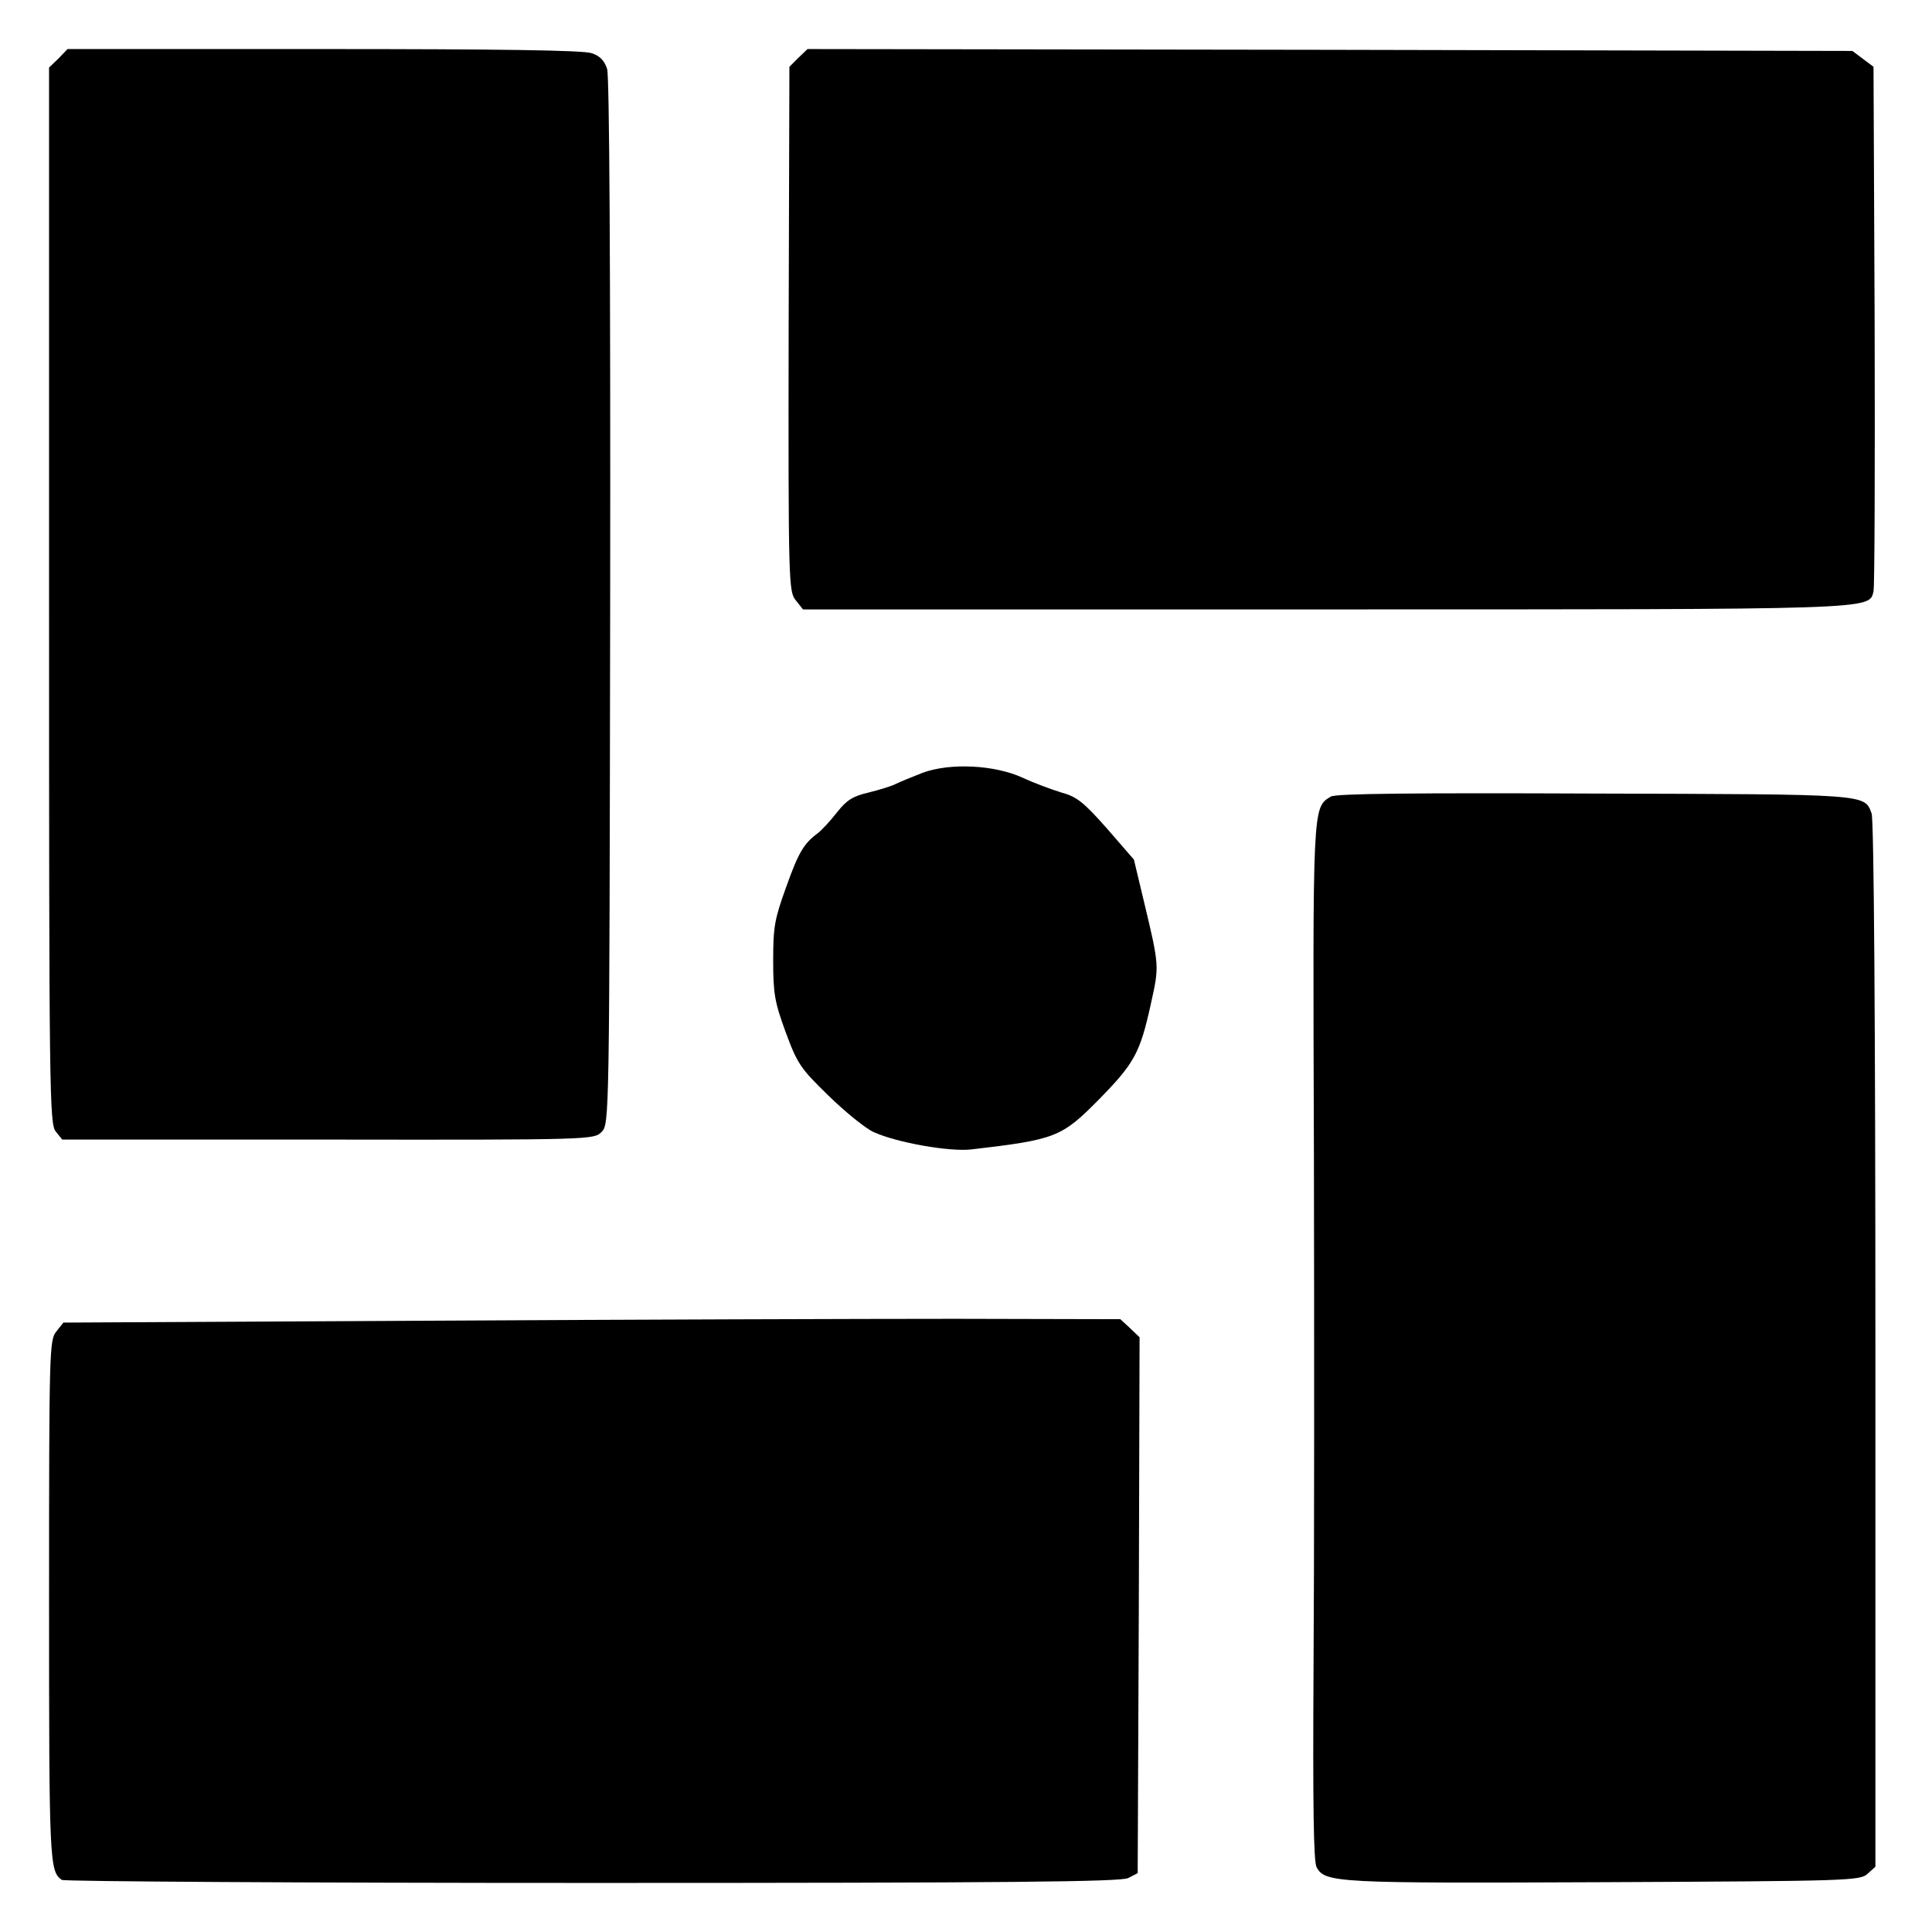
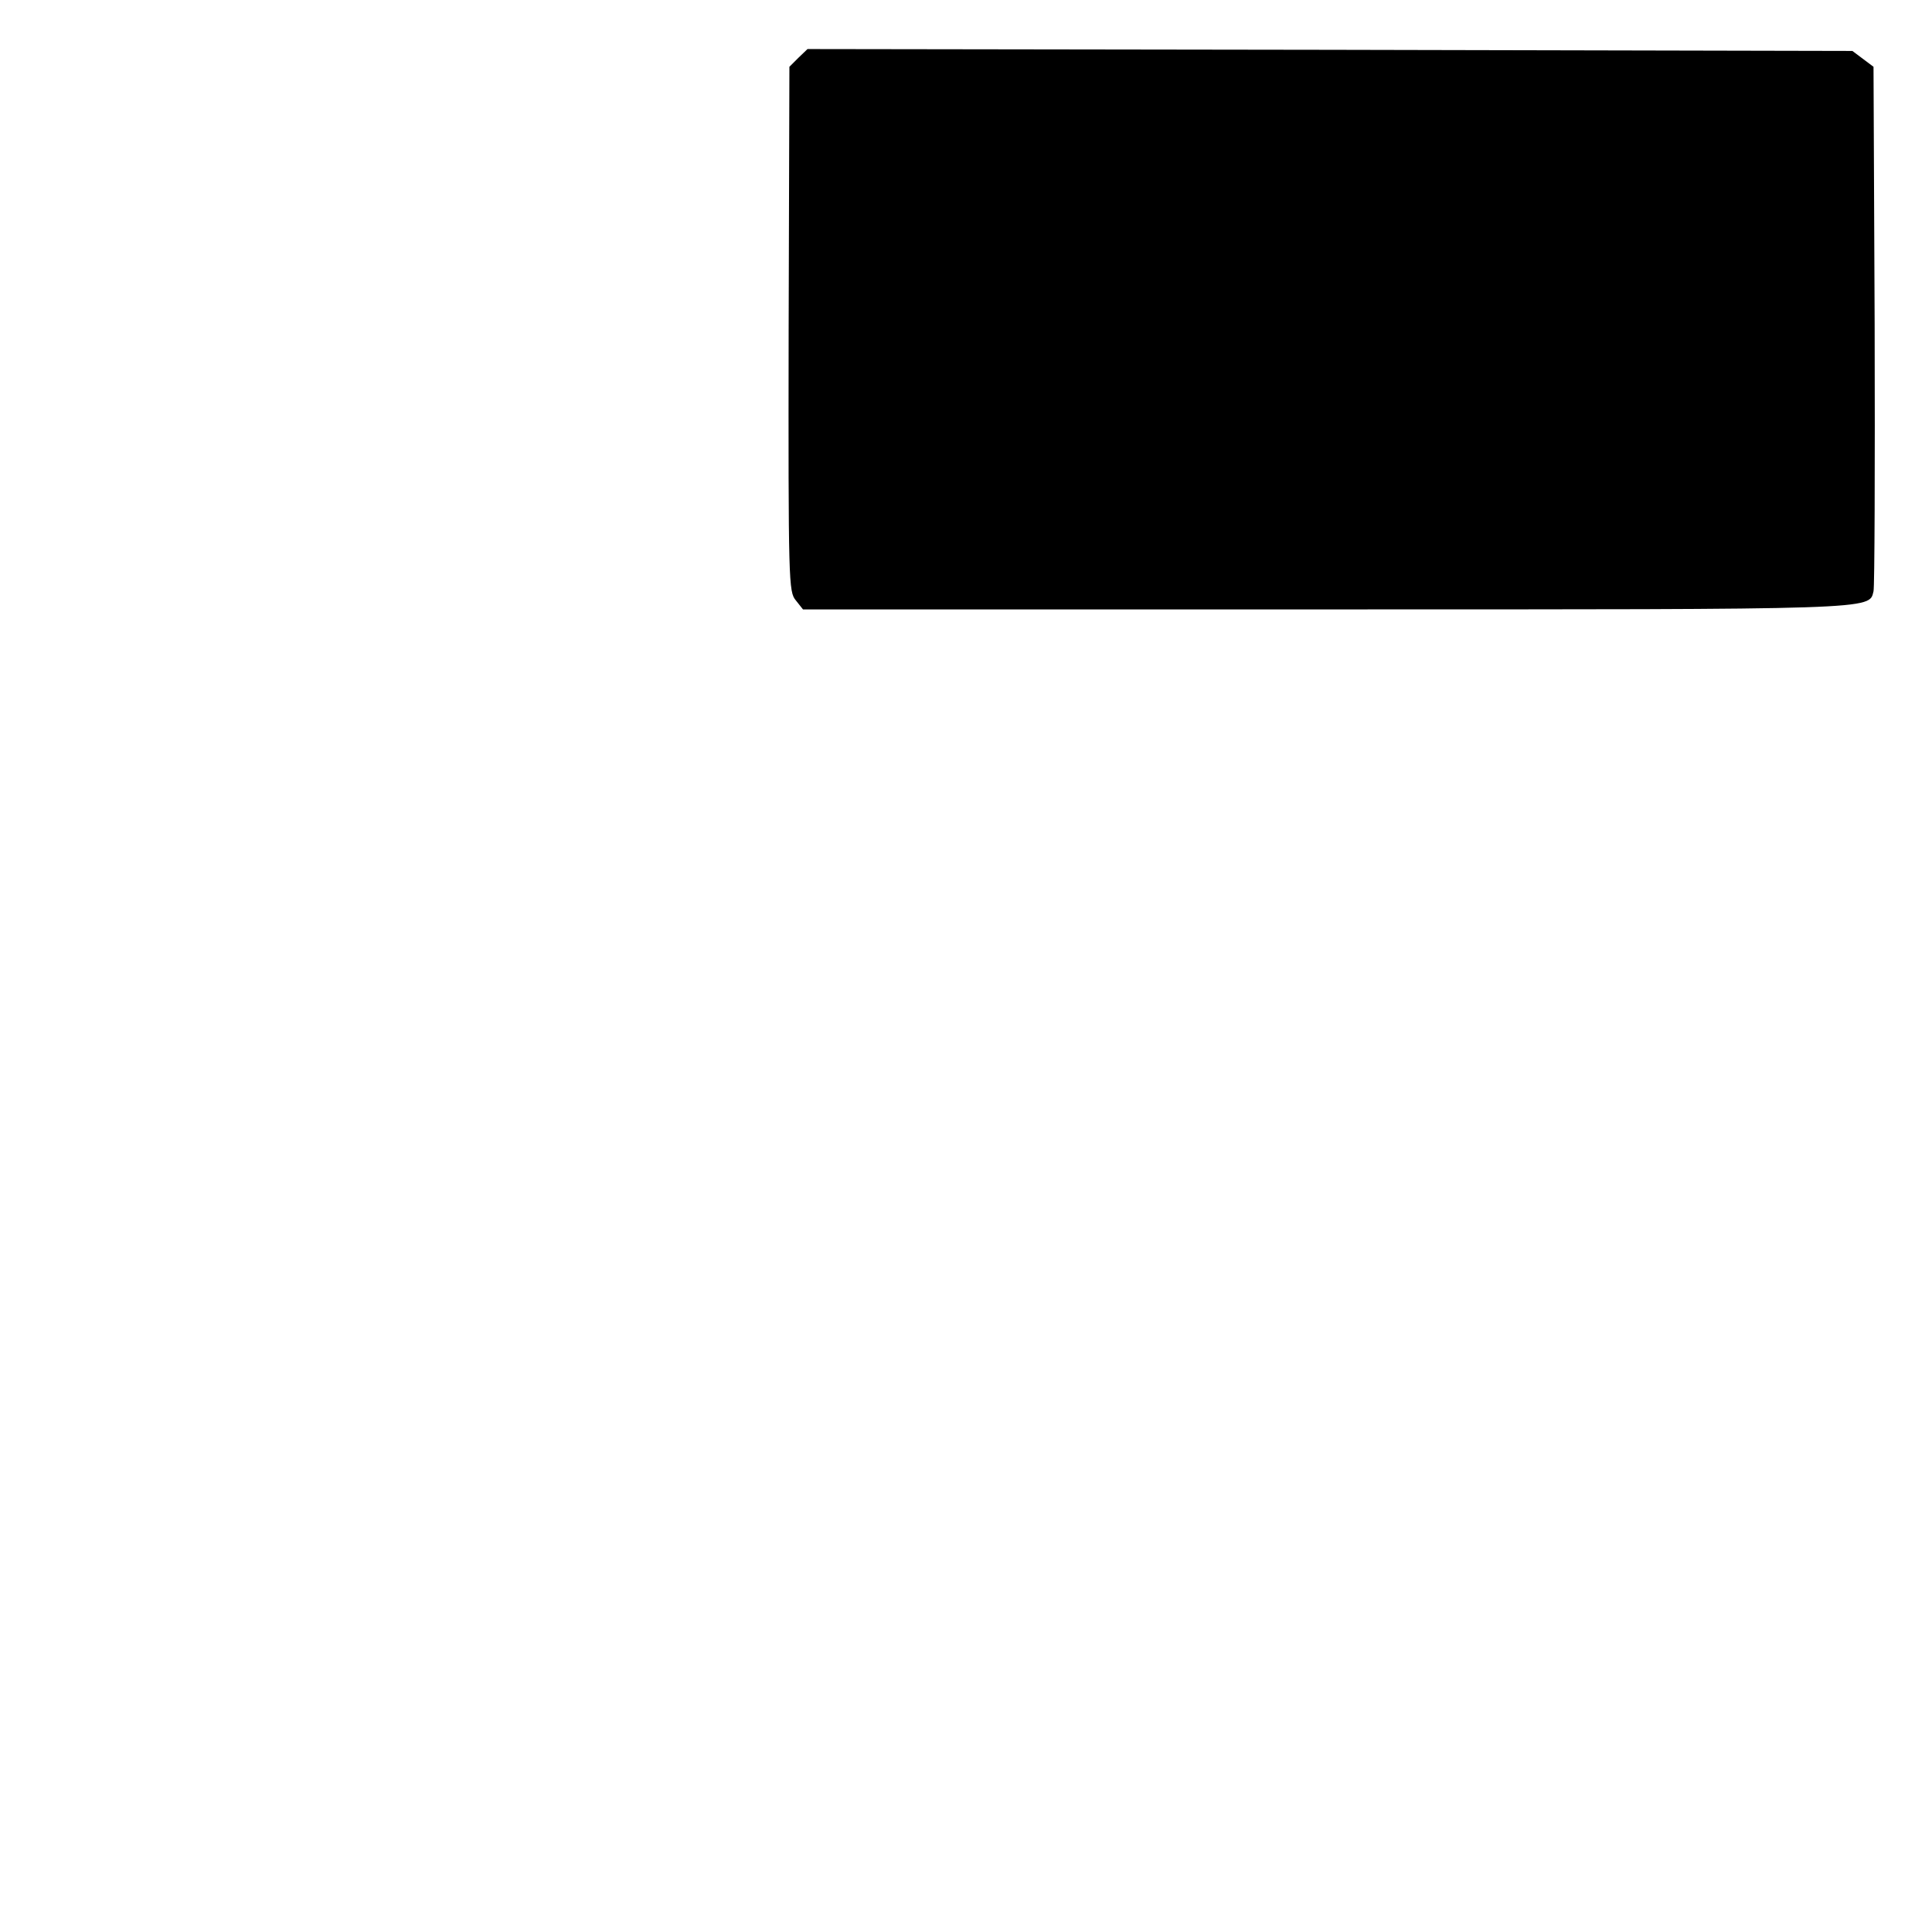
<svg xmlns="http://www.w3.org/2000/svg" version="1.0" width="512pt" height="512pt" viewBox="0 0 512 512" preserveAspectRatio="xMidYMid meet">
  <g transform="translate(0,512) scale(0.1,-0.1)" fill="#000000" stroke="none">
-     <path d="M155 4965 l-25 -24 0 -1399 c0 -1318 1 -1401 18 -1421 l17 -21 704 0 c698 -1 705 0 725 20 21 21 21 23 23 1403 1 896 -2 1393 -8 1414 -7 22 -19 35 -41 42 -21 8 -250 11 -710 11 l-679 0 -24 -25z" />
    <path d="M2116 4967 l-24 -24 -2 -695 c-1 -675 0 -696 19 -719 l19 -24 1379 0 c1475 0 1446 -1 1458 48 3 12 4 330 3 706 l-3 684 -28 21 -28 21 -1385 3 -1384 2 -24 -23z" />
-     <path d="M2445 3072 c-28 -11 -60 -24 -70 -29 -11 -6 -44 -16 -72 -23 -43 -10 -59 -20 -85 -53 -18 -23 -41 -48 -52 -56 -36 -27 -50 -50 -83 -143 -30 -83 -34 -104 -34 -193 0 -88 4 -111 33 -190 31 -84 39 -96 113 -168 44 -43 98 -87 120 -97 61 -28 202 -53 260 -46 222 26 238 32 336 131 95 97 110 123 139 255 22 100 23 98 -18 269 l-27 113 -72 83 c-62 70 -80 84 -121 95 -26 8 -72 25 -102 39 -74 34 -192 40 -265 13z" />
-     <path d="M3527 3009 c-49 -29 -48 -22 -45 -943 1 -473 1 -1089 -1 -1367 -2 -362 0 -512 8 -527 22 -42 54 -43 762 -40 649 3 678 4 698 22 l21 19 0 1383 c0 851 -4 1392 -10 1408 -19 52 -5 51 -735 53 -477 2 -686 0 -698 -8z" />
-     <path d="M1132 1620 l-964 -5 -19 -24 c-18 -22 -19 -49 -19 -713 0 -691 1 -718 34 -740 6 -4 639 -8 1406 -8 1105 0 1400 3 1420 13 l25 13 3 710 2 710 -25 24 -26 24 -437 1 c-240 0 -871 -2 -1400 -5z" />
  </g>
</svg>